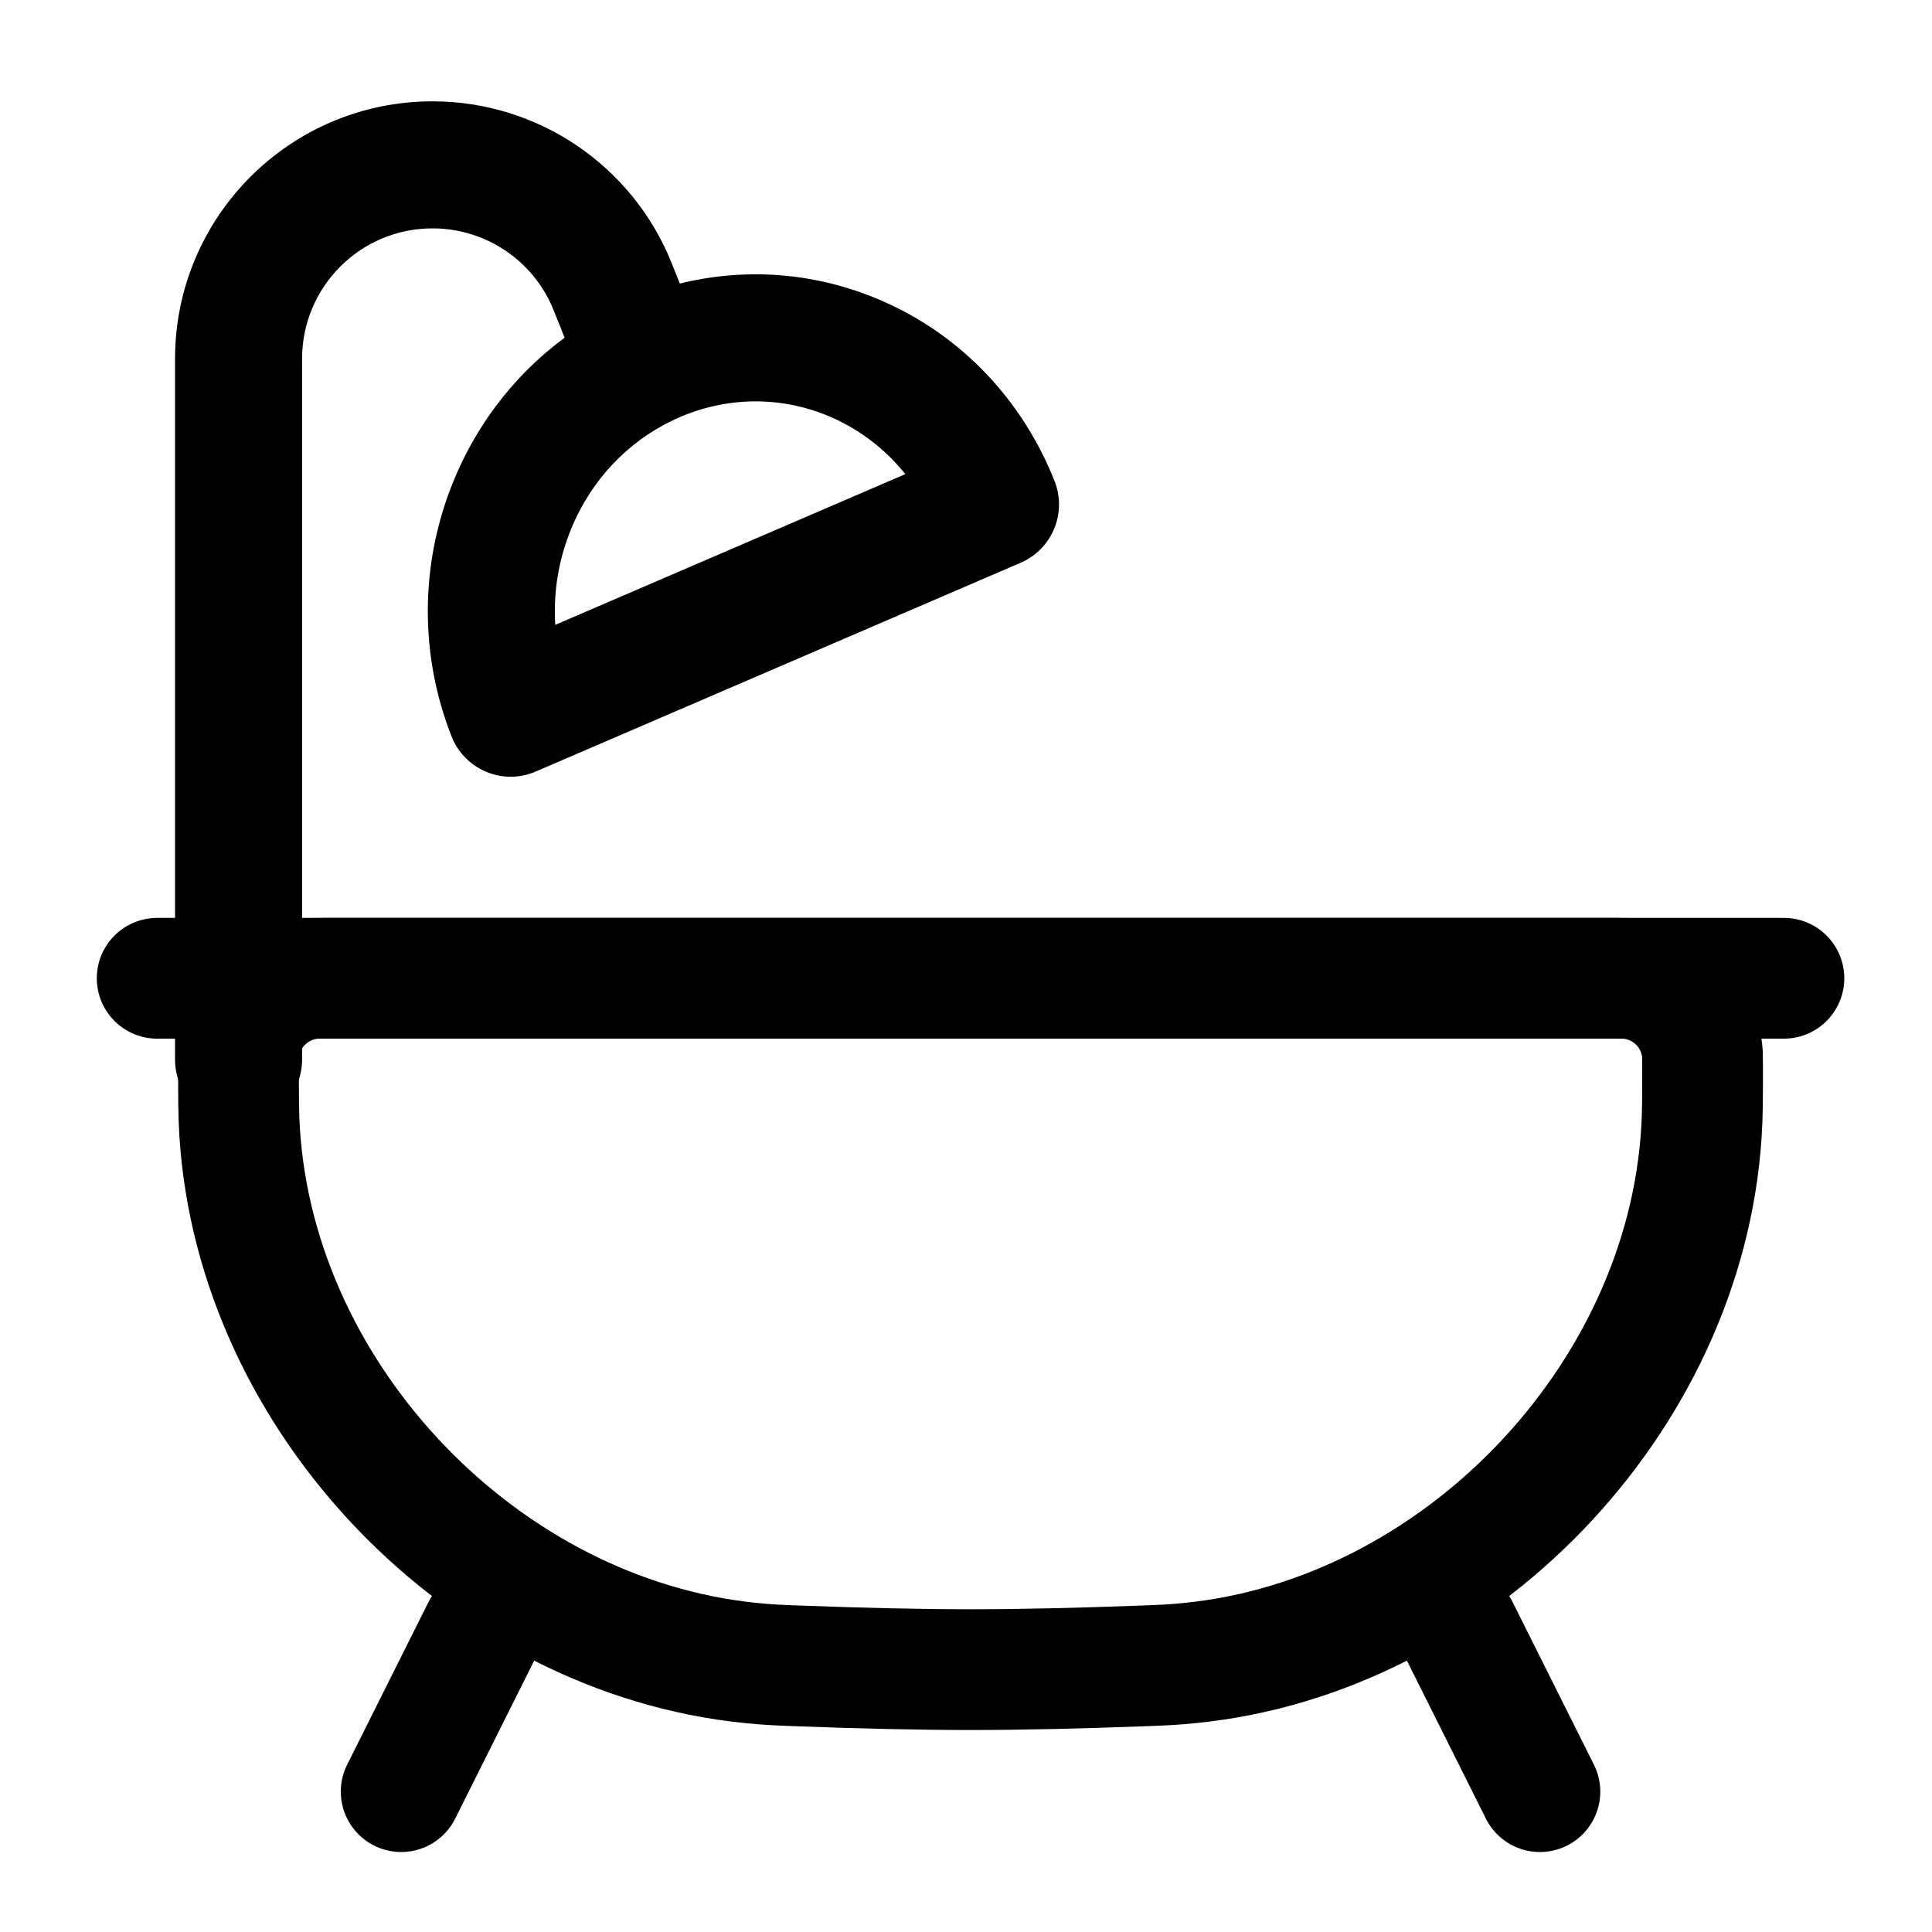
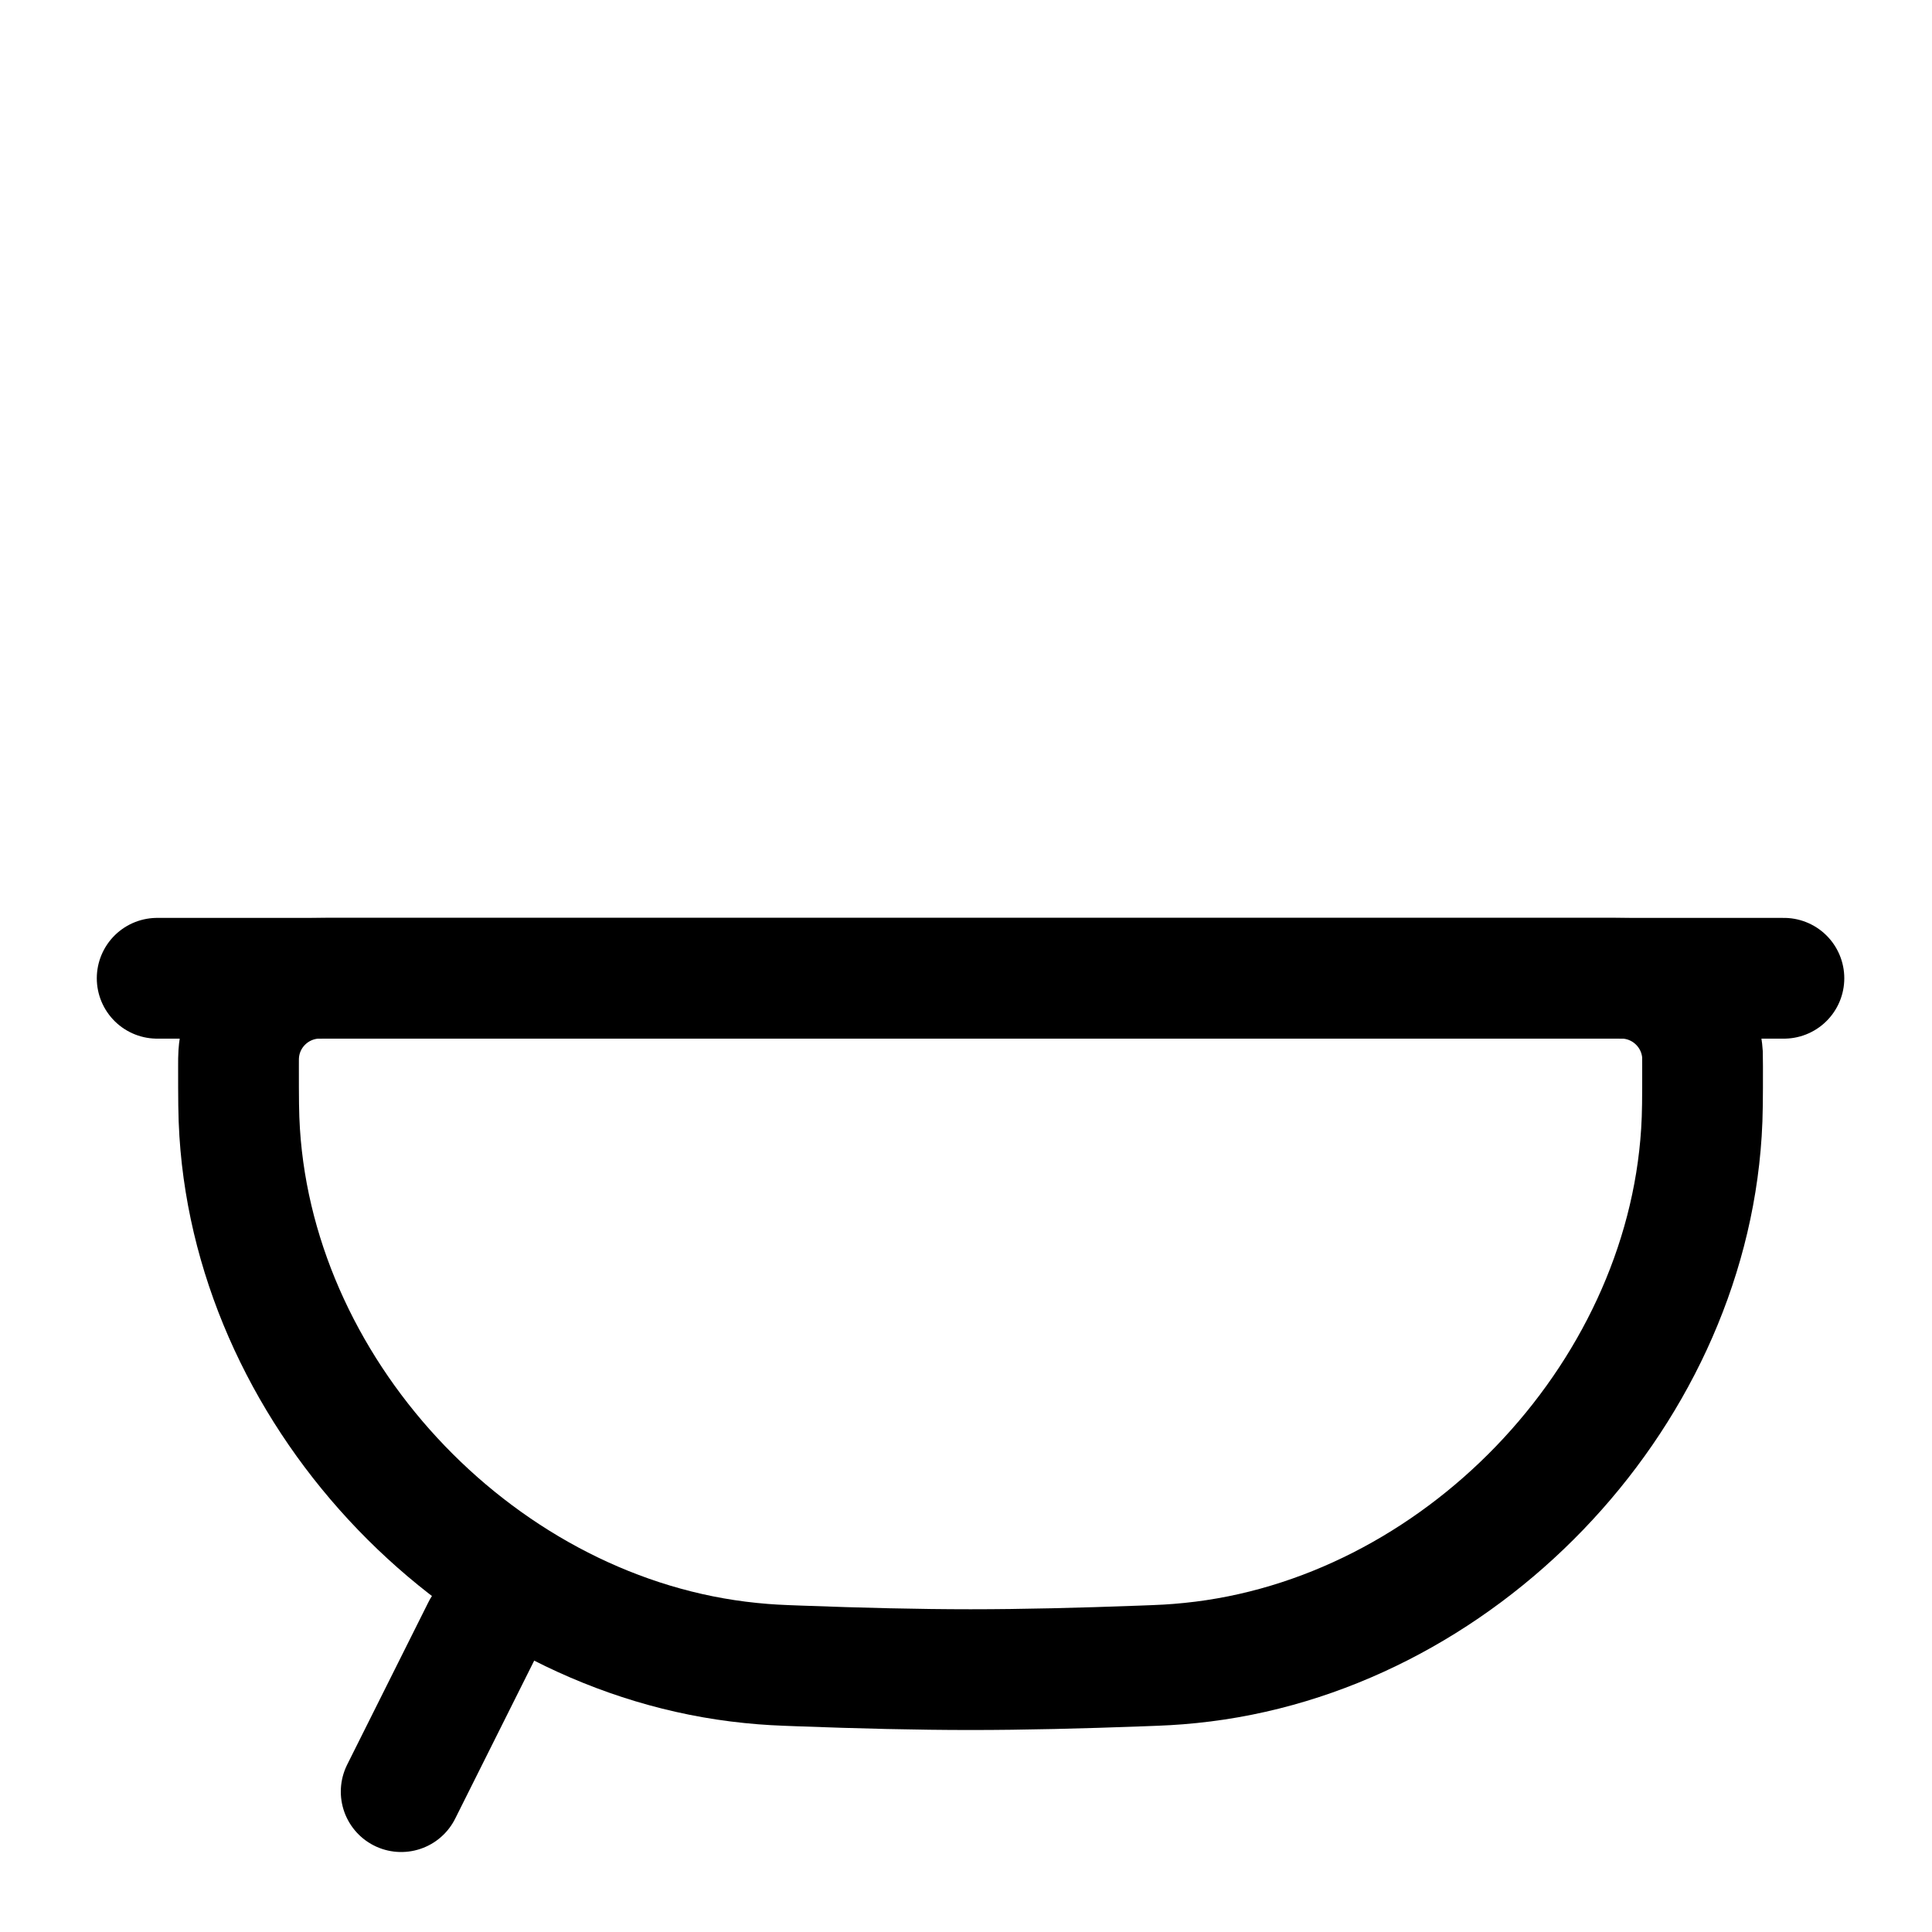
<svg xmlns="http://www.w3.org/2000/svg" xml:space="preserve" width="200px" height="200px" version="1.1" style="shape-rendering:geometricPrecision; text-rendering:geometricPrecision; image-rendering:optimizeQuality; fill-rule:evenodd; clip-rule:evenodd" viewBox="0 0 200 200">
  <defs>
    <style type="text/css"> .str0 {stroke:black;stroke-width:12.5;stroke-miterlimit:22.926} .str2 {stroke:black;stroke-width:0.52;stroke-miterlimit:22.926} .str1 {stroke:black;stroke-width:12.5;stroke-linecap:round;stroke-miterlimit:22.926} .fil0 {fill:none} .fil1 {fill:black;fill-rule:nonzero} </style>
  </defs>
  <g id="Layer_x0020_1">
    <path class="fil0 str0" d="M24.69 110.38c0,-0.65 0,-0.97 0.02,-1.24 0.27,-4.22 3.64,-7.58 7.86,-7.86 0.27,-0.01 0.59,-0.01 1.24,-0.01l133.33 0c0.64,0 0.97,0 1.24,0.01 4.22,0.28 7.58,3.64 7.86,7.86 0.01,0.27 0.01,0.59 0.01,1.24 0,3.33 0,5 -0.12,6.86 -1.75,27.69 -25.28,52.12 -52.88,54.91 -1.86,0.19 -2.94,0.23 -5.11,0.31 -6.18,0.23 -12.2,0.38 -17.67,0.38 -5.46,0 -11.48,-0.15 -17.66,-0.38 -2.17,-0.08 -3.26,-0.12 -5.12,-0.31 -27.59,-2.79 -51.12,-27.22 -52.88,-54.91 -0.12,-1.86 -0.12,-3.53 -0.12,-6.86z" />
    <line class="fil0 str1" x1="49.95" y1="168.63" x2="41.53" y2="185.47" />
-     <line class="fil0 str1" x1="150.99" y1="168.63" x2="159.41" y2="185.47" />
    <line class="fil0 str1" x1="16.27" y1="101.27" x2="184.67" y2="101.27" />
-     <path class="fil1 str2" d="M18.38 109.69c0,3.48 2.82,6.31 6.31,6.31 3.49,0 6.32,-2.83 6.32,-6.31l-12.63 0zm45.04 -80l5.87 -2.35 0 0 -5.87 2.35zm3.19 7.98l2.77 5.68 -2.77 -5.68zm-13.61 14.69l5.85 2.38 -5.85 -2.38zm35.49 -15.27l-2.48 5.8 2.48 -5.8zm-35.63 36.74l-5.87 2.31c0.62,1.59 1.87,2.86 3.45,3.52 1.57,0.66 3.35,0.65 4.92,-0.03l-2.5 -5.8zm50.19 -21.61l2.5 5.8c3.13,-1.35 4.63,-4.94 3.38,-8.11l-5.88 2.31zm-72.04 57.47l0 -72.54 -12.63 0 0 72.54 12.63 0zm13.77 -86.31c5.63,0 10.69,3.43 12.78,8.65l11.73 -4.69c-4.01,-10.02 -13.72,-16.59 -24.51,-16.59l0 12.63zm-13.77 13.77c0,-7.61 6.16,-13.77 13.77,-13.77l0 -12.63c-14.58,0 -26.4,11.82 -26.4,26.4l12.63 0zm26.55 -5.12l3.19 7.99 11.73 -4.7 -3.19 -7.98 -11.73 4.69zm1.18 39.48c-2.04,-5.16 -2.17,-11.16 0.11,-16.77l-11.7 -4.75c-3.54,8.71 -3.35,18.07 -0.16,26.15l11.75 -4.63zm41.82 -25.09l-50.19 21.61 4.99 11.6 50.19 -21.61 -4.99 -11.6zm-14.55 -3.53c5.23,2.24 9.13,6.49 11.17,11.65l11.75 -4.63c-3.19,-8.09 -9.41,-14.98 -17.96,-18.63l-4.96 11.61zm-27.16 11.85c2.14,-5.27 5.99,-9.18 10.53,-11.39l-5.53 -11.36c-7.3,3.56 -13.37,9.8 -16.7,18l11.7 4.75zm10.53 -11.39c5.11,-2.49 11.1,-2.82 16.63,-0.46l4.96 -11.61c-9.07,-3.88 -18.88,-3.3 -27.12,0.71l5.53 11.36z" />
  </g>
</svg>